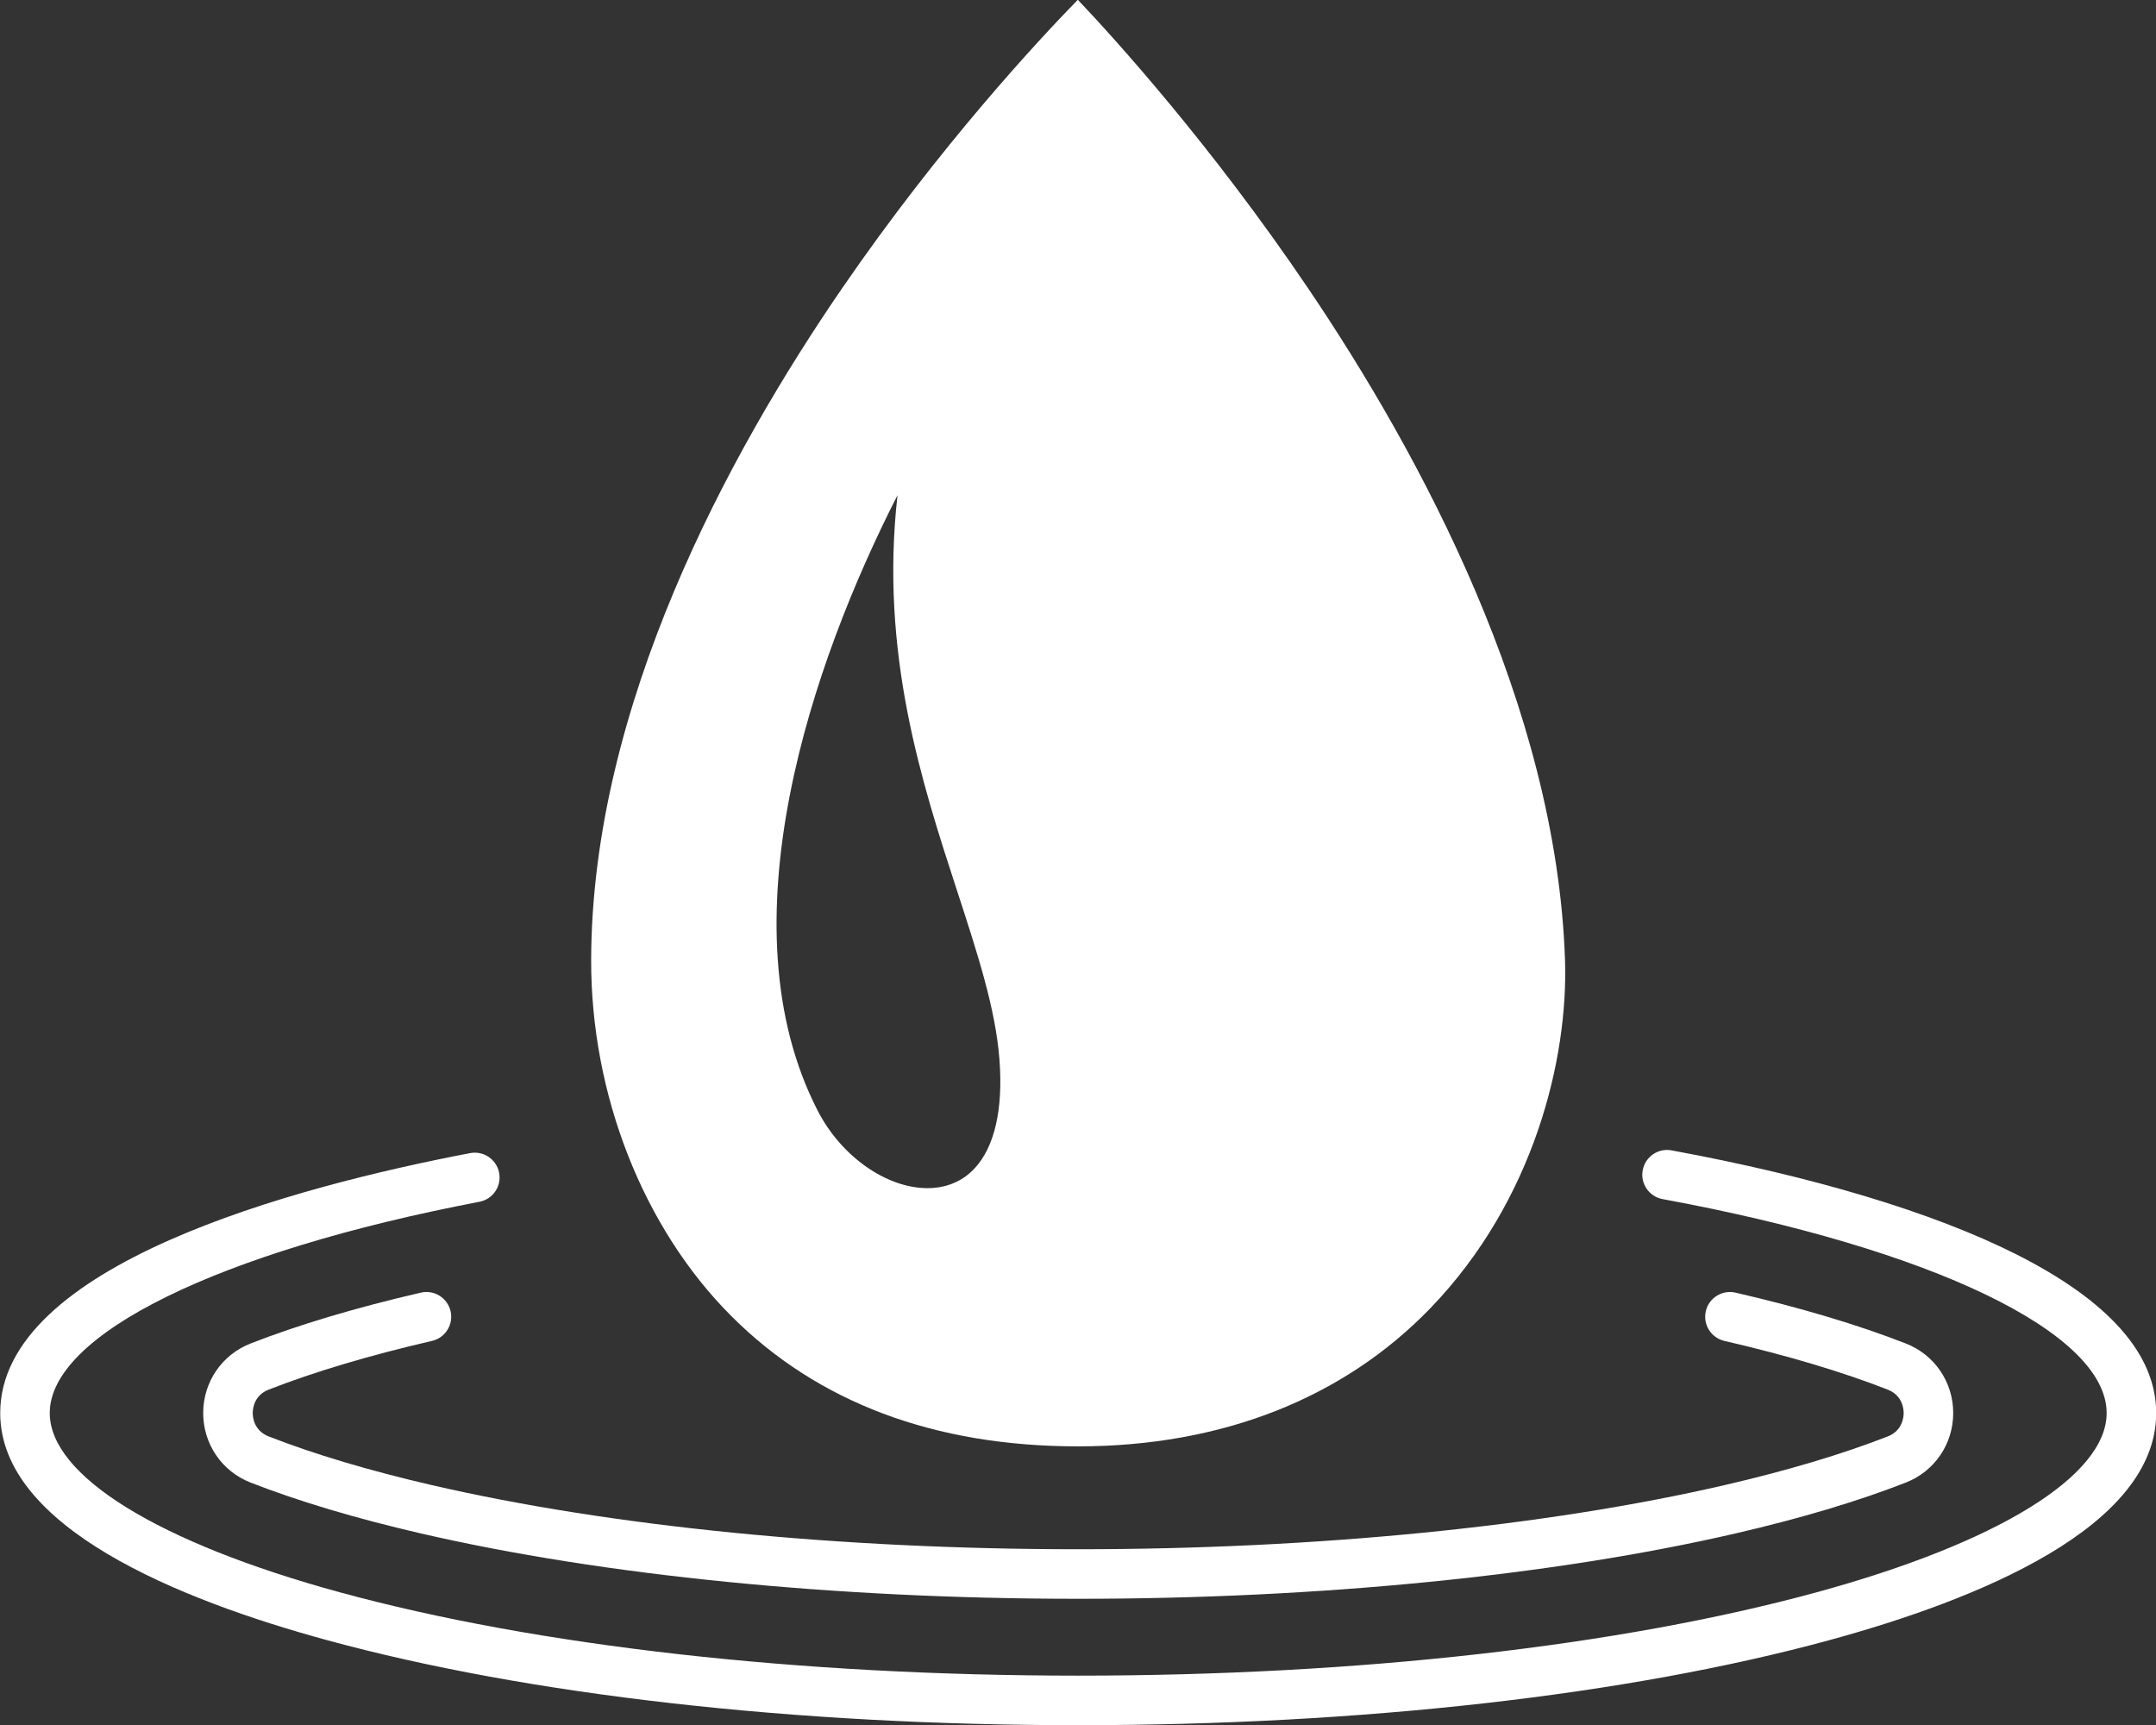
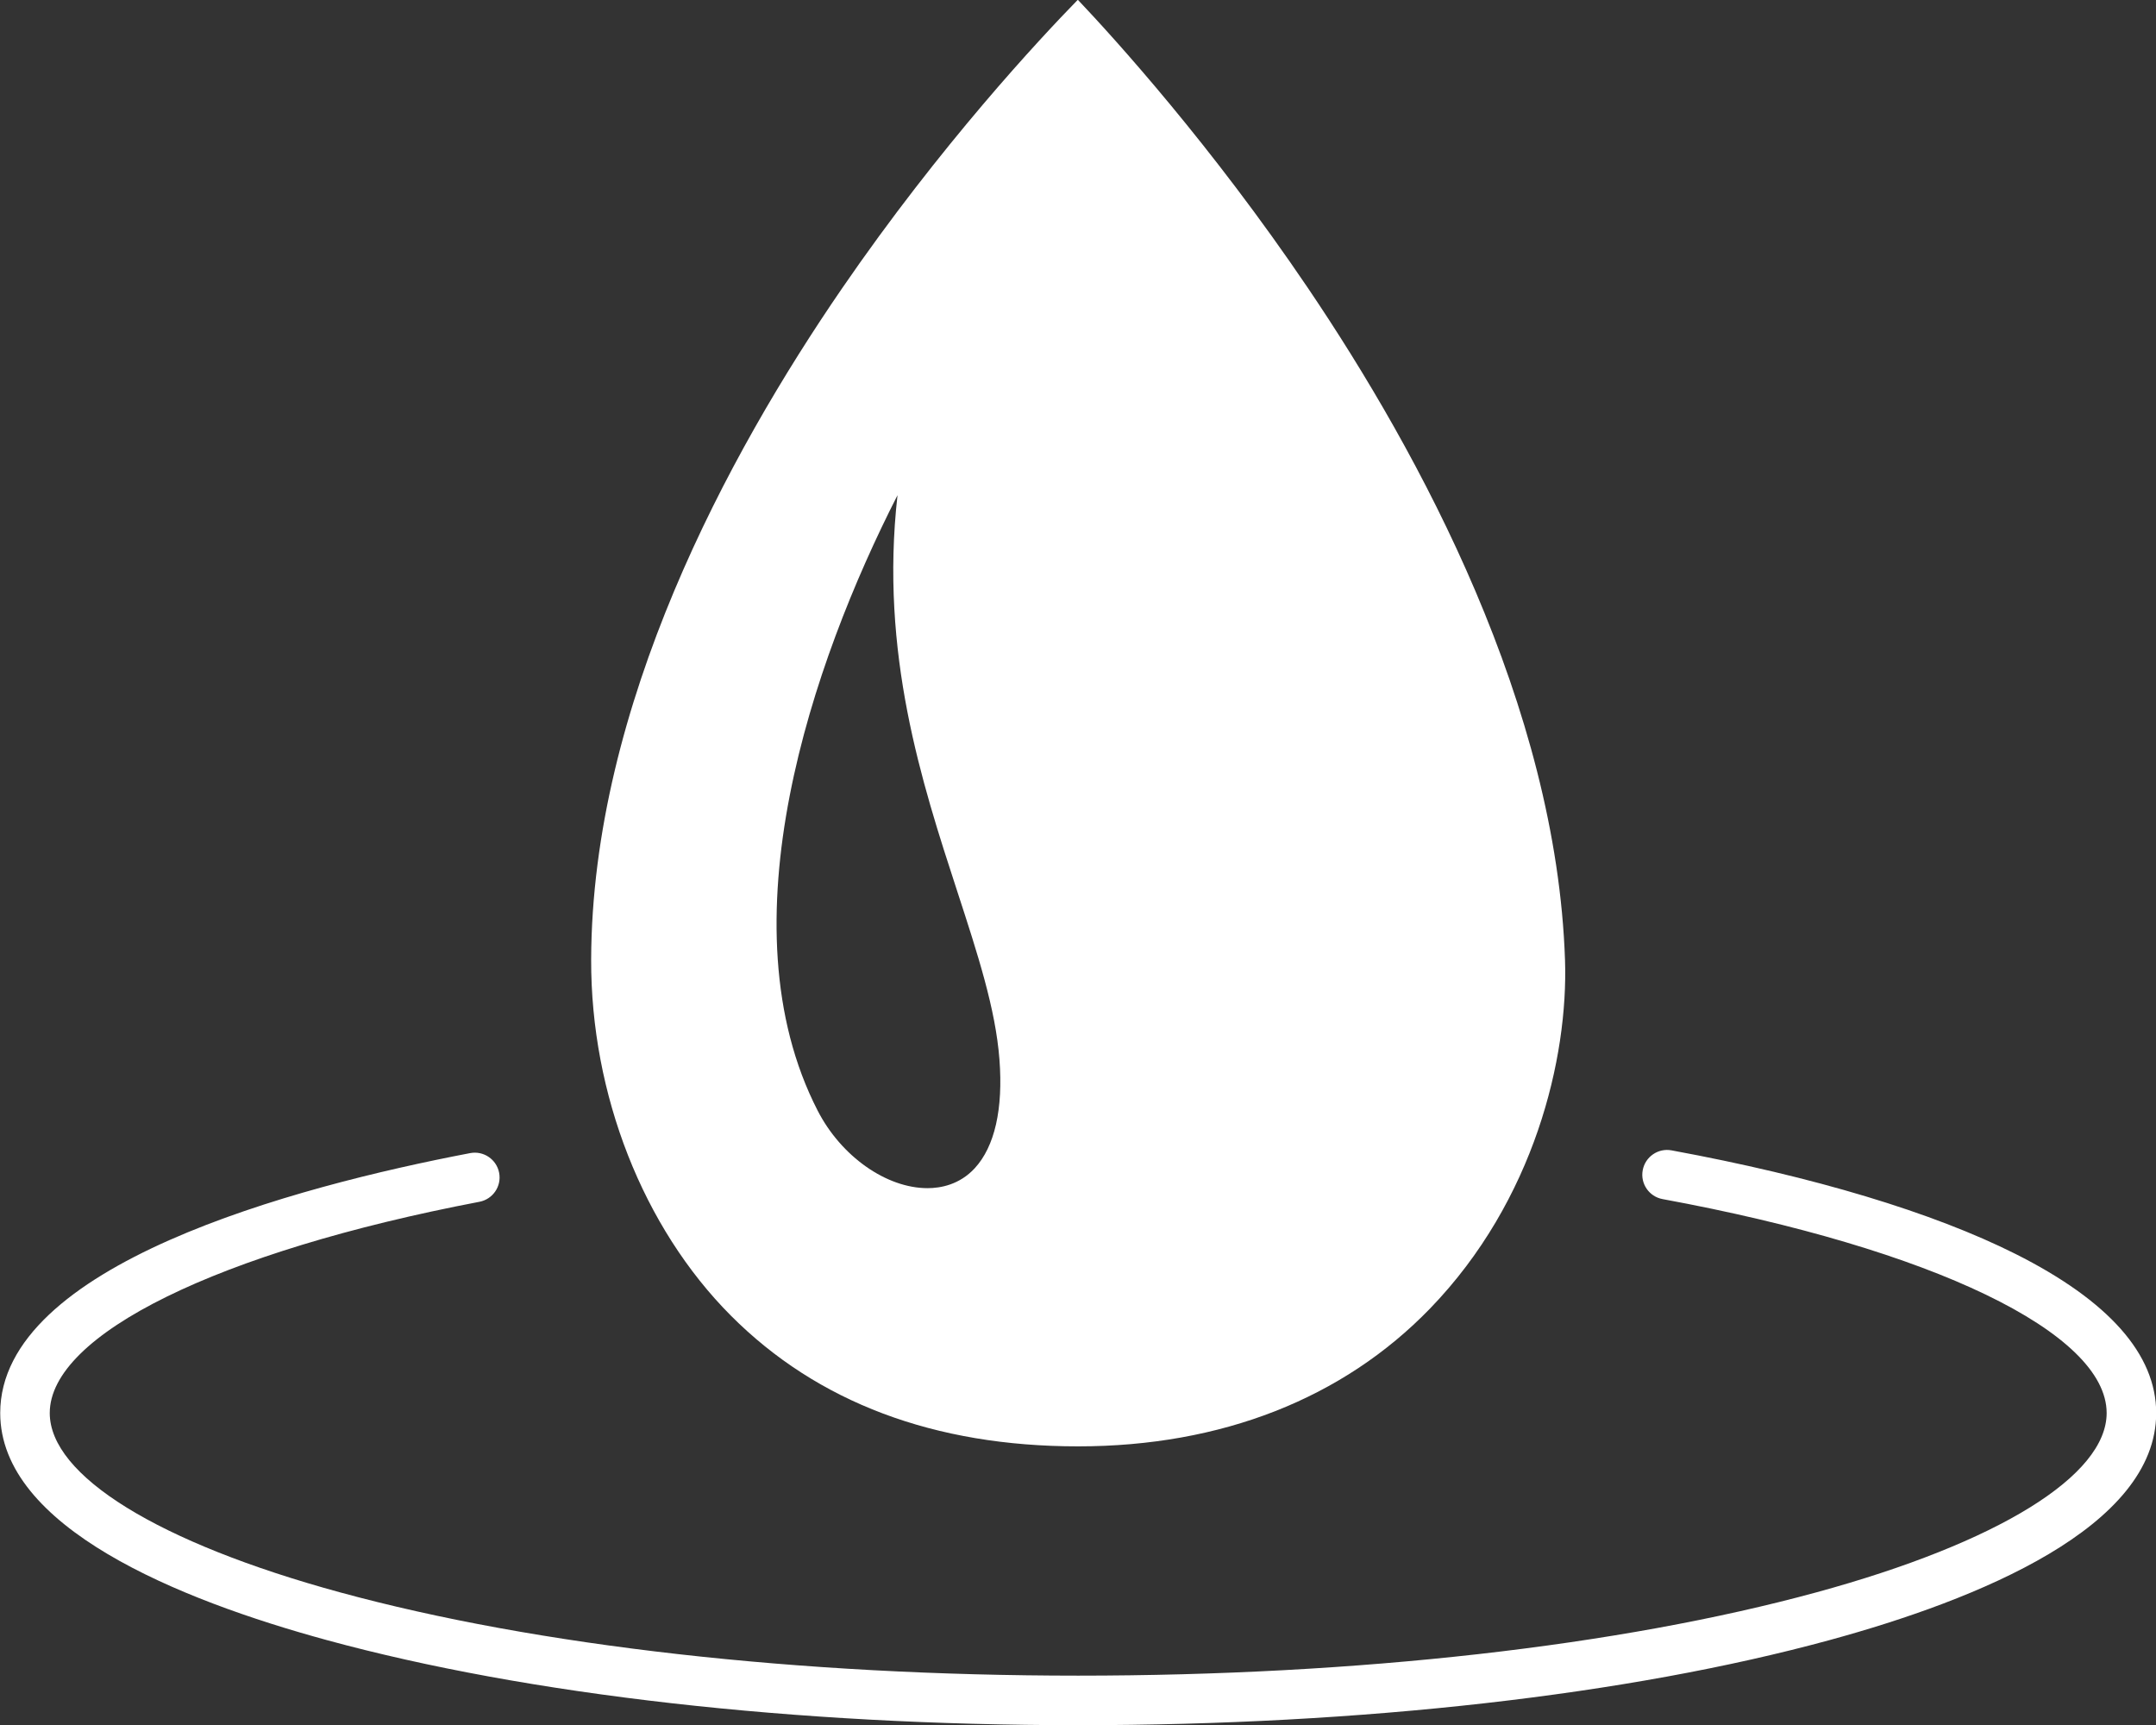
<svg xmlns="http://www.w3.org/2000/svg" height="348.2" preserveAspectRatio="xMidYMid meet" version="1.0" viewBox="80.0 122.7 435.2 348.2" width="435.2" zoomAndPan="magnify">
  <rect x="80.0" y="122.7" width="435.2" height="348.2" fill="#333333" stroke="none" />
  <g id="change1_1">
    <path d="M 261.168 222.645 C 257.559 254.547 266.07 280.656 273.223 302.586 C 277.371 315.312 280.957 326.305 281.742 336.52 C 282.516 346.535 280.785 354.141 276.738 358.508 C 273.676 361.812 269.875 362.508 267.227 362.508 C 258.906 362.508 249.789 356.082 245.059 346.879 C 225.715 309.27 243.957 256.387 261.168 222.645 Z M 297.617 414.621 C 326.492 414.621 351.07 404.992 368.691 386.773 C 389.762 364.98 396.566 336.176 395.906 316.484 C 394.191 265.246 366.734 214.43 344.004 180.82 C 324.445 151.902 304.988 130.484 297.566 122.652 C 289.949 130.453 269.848 151.949 249.949 180.938 C 226.941 214.453 199.484 265.152 199.328 316.348 C 199.246 343.566 209.793 370.441 227.535 388.238 C 244.992 405.746 268.57 414.621 297.617 414.621" fill="#fff" />
    <path d="M 486.824 375.777 C 470.145 367.402 446.145 360.176 417.41 354.879 C 414.691 354.379 412.09 356.176 411.59 358.891 C 411.086 361.605 412.883 364.215 415.598 364.715 C 470.055 374.75 505.238 391.699 505.238 407.895 C 505.238 420.547 483.34 434.074 446.652 444.086 C 406.918 454.926 353.996 460.898 297.641 460.898 C 241.285 460.898 188.363 454.926 148.629 444.086 C 111.941 434.074 90.043 420.547 90.043 407.895 C 90.043 392.059 124.09 375.324 176.781 365.258 C 179.492 364.738 181.273 362.121 180.754 359.41 C 180.234 356.695 177.613 354.918 174.902 355.434 C 139.477 362.203 80.043 378.02 80.043 407.895 C 80.043 430.906 115.906 445.523 145.992 453.73 C 186.566 464.801 240.422 470.898 297.641 470.898 C 354.859 470.898 408.715 464.801 449.285 453.73 C 479.375 445.523 515.238 430.906 515.238 407.895 C 515.238 396.055 505.68 385.246 486.824 375.777" fill="#fff" />
-     <path d="M 461.051 412.617 C 451.836 416.215 440.742 419.523 428.074 422.453 C 391.969 430.793 345.648 435.387 297.641 435.387 C 249.633 435.387 203.312 430.793 167.203 422.453 C 154.535 419.523 143.441 416.215 134.23 412.617 C 131.246 411.453 131.016 408.707 131.016 407.895 C 131.016 407.082 131.246 404.336 134.23 403.172 C 143.441 399.57 154.535 396.262 167.203 393.336 C 169.895 392.715 171.574 390.031 170.953 387.34 C 170.328 384.648 167.633 382.969 164.953 383.594 C 151.812 386.629 140.254 390.082 130.594 393.855 C 124.773 396.129 121.016 401.641 121.016 407.895 C 121.016 414.148 124.773 419.66 130.594 421.934 C 140.254 425.707 151.816 429.16 164.953 432.195 C 201.777 440.703 248.898 445.387 297.641 445.387 C 346.383 445.387 393.504 440.703 430.324 432.195 C 443.465 429.16 455.027 425.707 464.688 421.934 C 470.504 419.66 474.266 414.148 474.266 407.895 C 474.266 401.641 470.504 396.129 464.688 393.855 C 455.027 390.082 443.465 386.629 430.324 383.594 C 427.645 382.973 424.949 384.648 424.328 387.34 C 423.707 390.031 425.387 392.715 428.074 393.336 C 440.746 396.262 451.84 399.57 461.051 403.172 C 464.031 404.336 464.266 407.082 464.266 407.895 C 464.266 408.707 464.031 411.453 461.051 412.617" fill="#fff" />
  </g>
</svg>